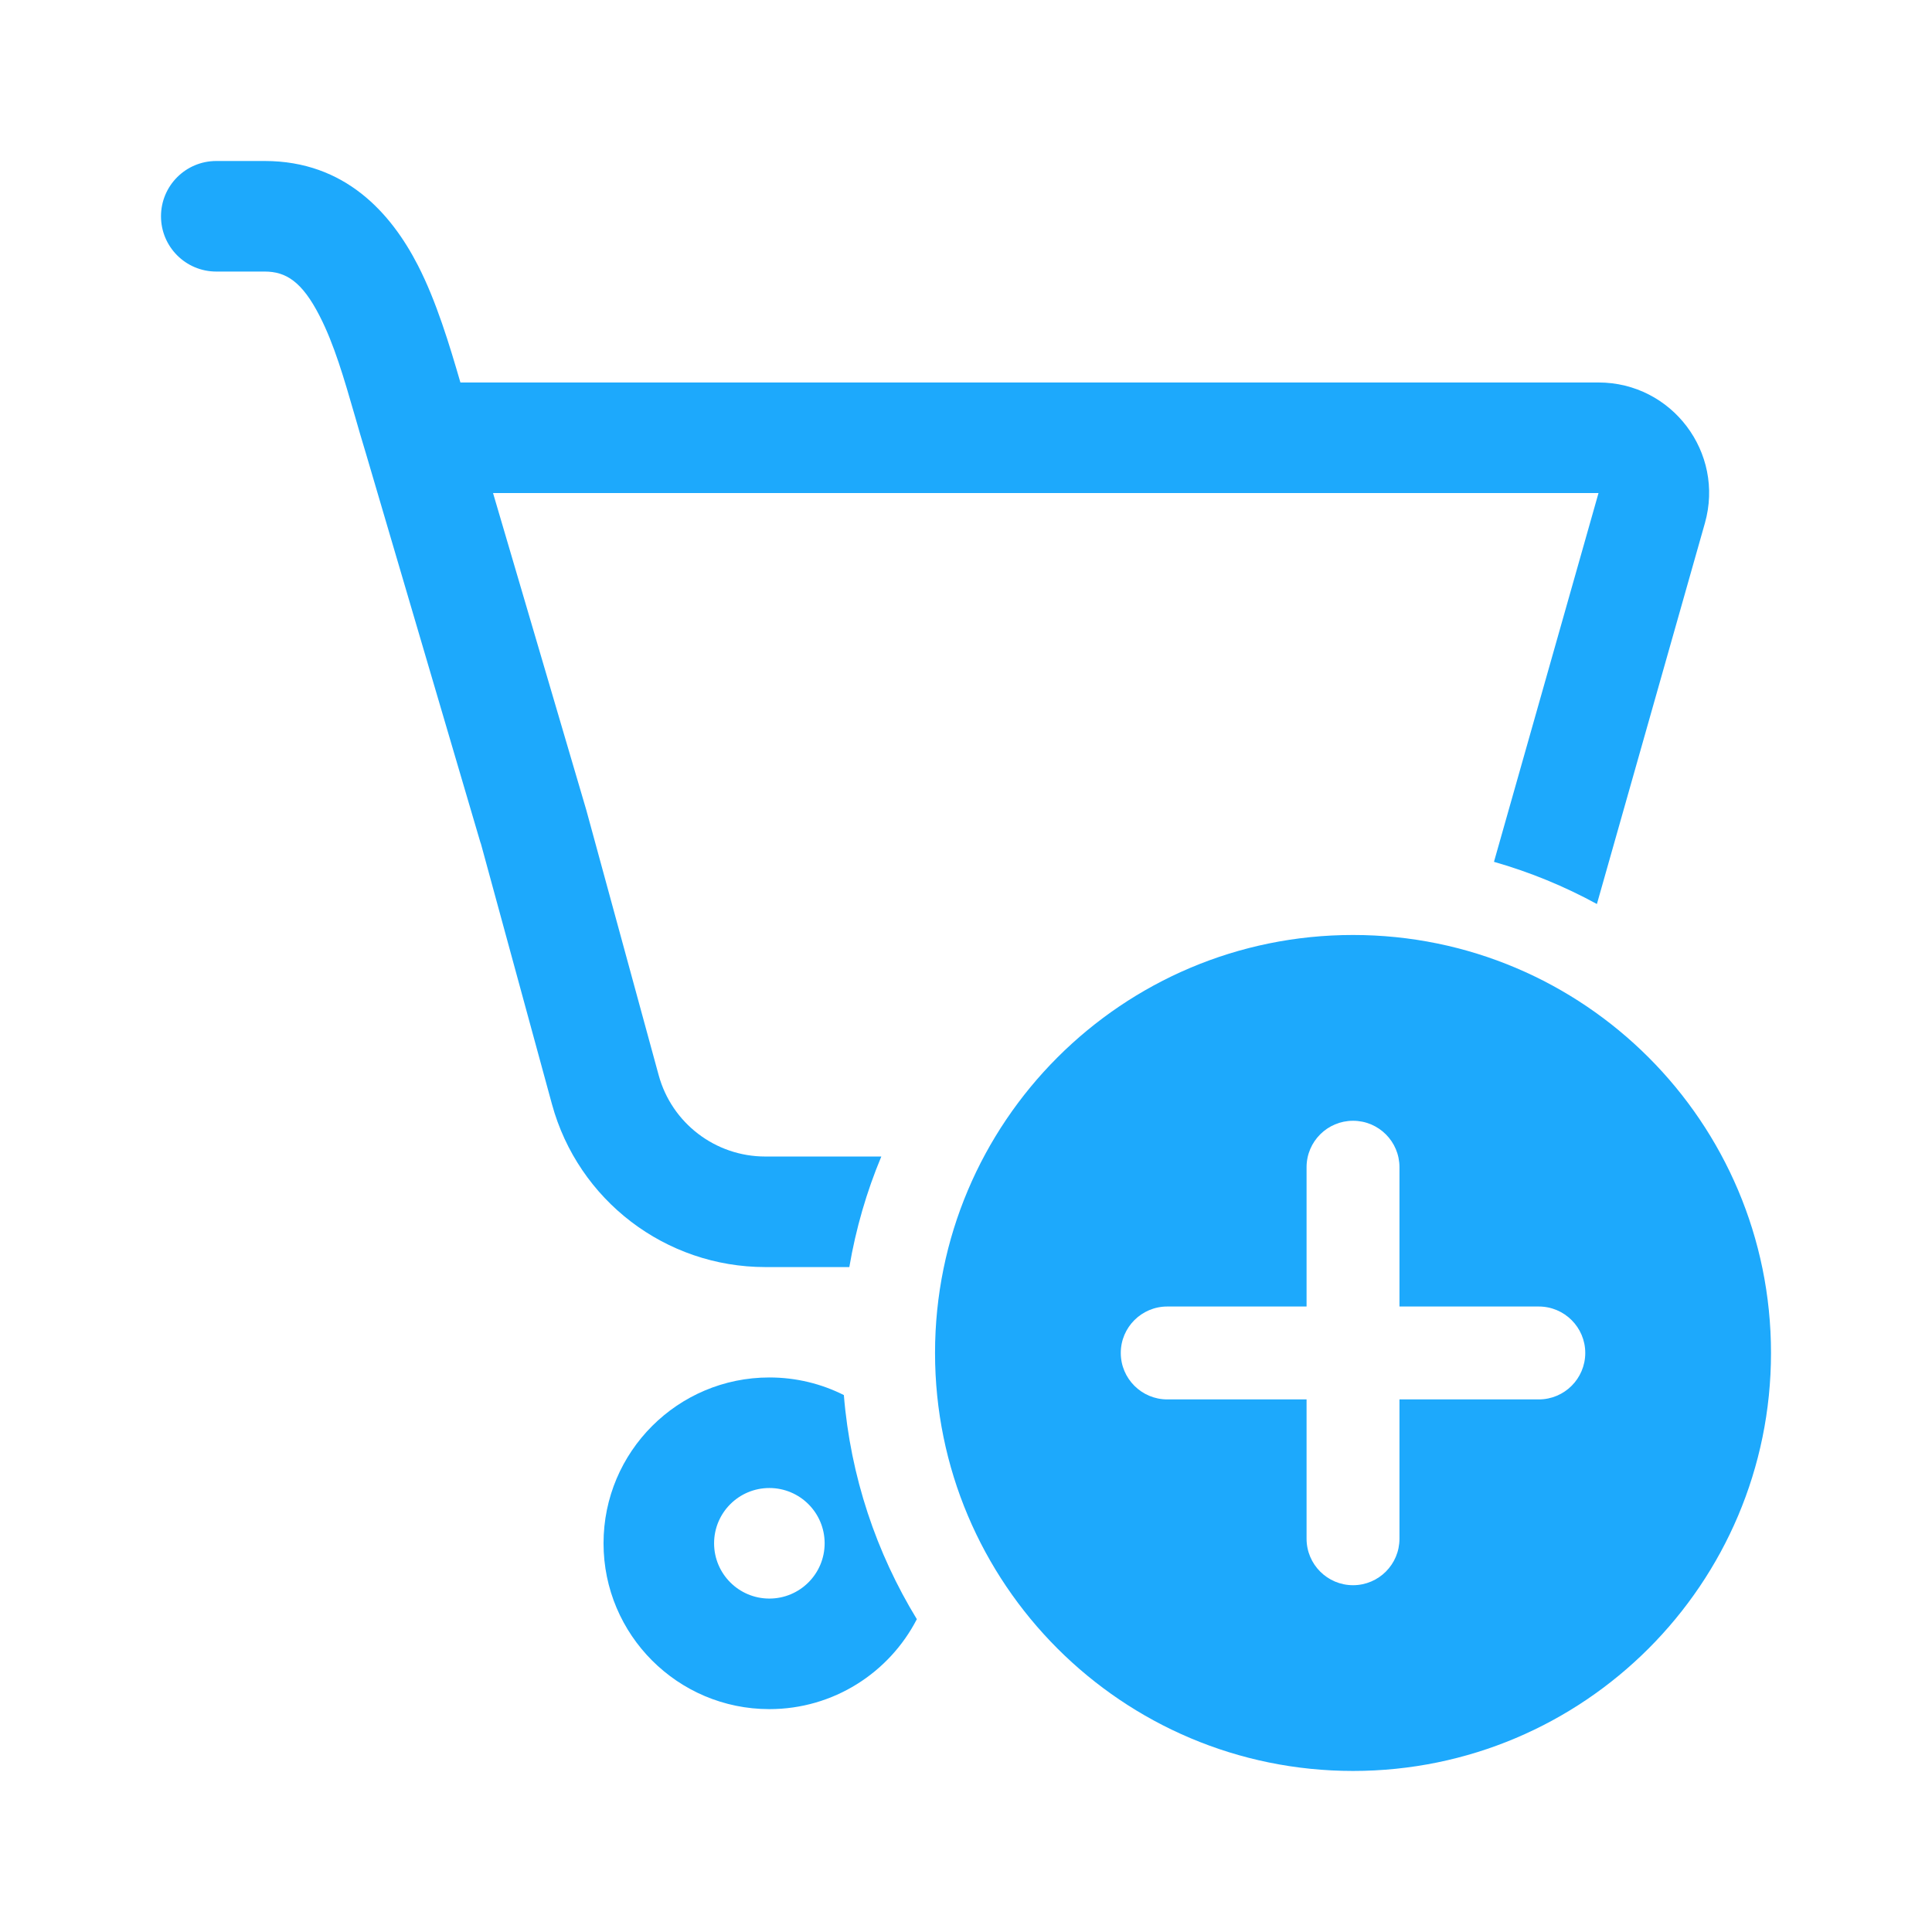
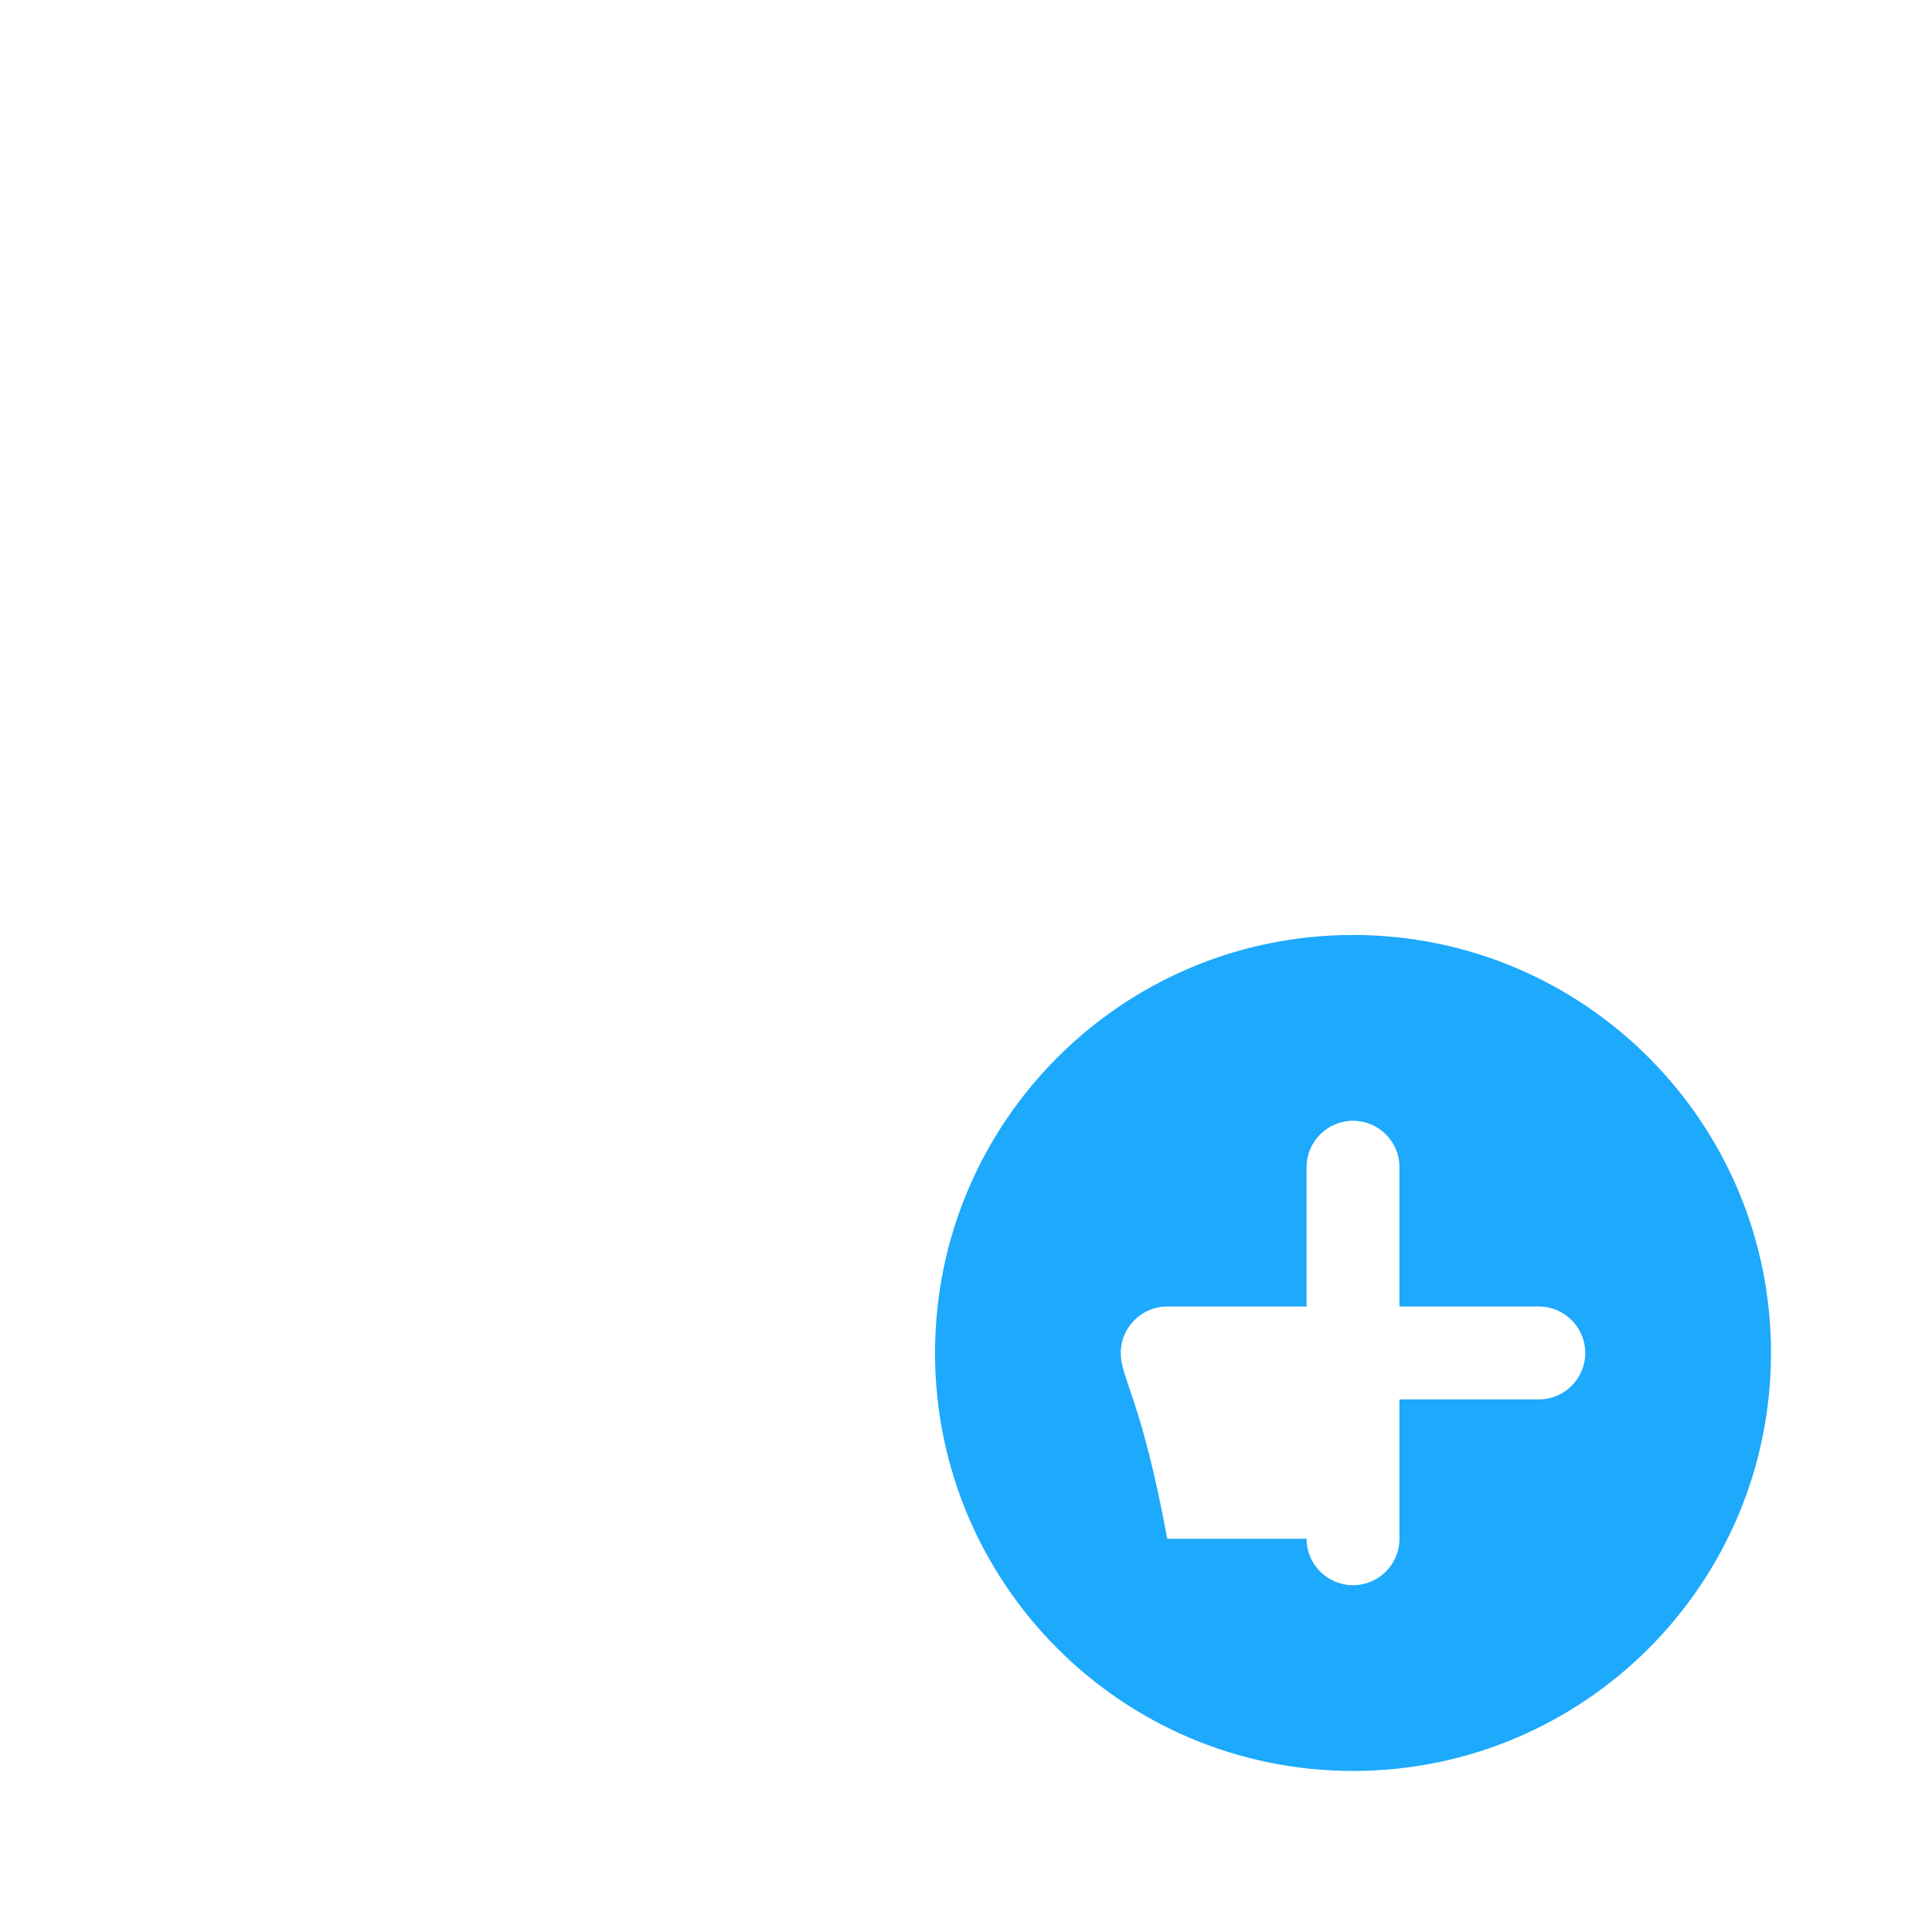
<svg xmlns="http://www.w3.org/2000/svg" width="36" height="36" viewBox="0 0 36 36" fill="none">
-   <path fill-rule="evenodd" clip-rule="evenodd" d="M4.03 3C3.461 3 3 3.461 3 4.03C3 4.599 3.461 5.06 4.03 5.06H4.933C5.326 5.06 5.627 5.245 5.955 5.886C6.227 6.415 6.409 7.046 6.615 7.758C6.679 7.982 6.746 8.213 6.819 8.452L8.94 15.658C8.946 15.681 8.954 15.703 8.962 15.725L10.285 20.575C10.774 22.367 12.402 23.61 14.26 23.61H15.826C15.948 22.893 16.149 22.203 16.422 21.55H14.26C13.331 21.55 12.517 20.929 12.273 20.033L10.926 15.098L9.187 9.187H29.786L27.838 16.059C28.511 16.251 29.153 16.516 29.756 16.845L31.768 9.749C32.141 8.434 31.153 7.127 29.786 7.127H8.579C8.375 6.424 8.13 5.612 7.788 4.946C7.29 3.975 6.431 3 4.933 3H4.03ZM15.724 25.995C15.848 27.516 16.33 28.936 17.084 30.171C16.571 31.166 15.533 31.847 14.336 31.847C12.63 31.847 11.246 30.463 11.246 28.757C11.246 27.05 12.63 25.667 14.336 25.667C14.835 25.667 15.307 25.785 15.724 25.995ZM14.336 27.727C14.905 27.727 15.366 28.188 15.366 28.757C15.366 29.326 14.905 29.787 14.336 29.787C13.767 29.787 13.306 29.326 13.306 28.757C13.306 28.188 13.767 27.727 14.336 27.727Z" fill="#1DA9FC" />
-   <path fill-rule="evenodd" clip-rule="evenodd" d="M25.212 32.999C29.513 32.999 33 29.512 33 25.21C33 20.909 29.513 17.422 25.212 17.422C20.91 17.422 17.423 20.909 17.423 25.21C17.423 29.512 20.91 32.999 25.212 32.999ZM25.212 20.884C25.69 20.884 26.077 21.271 26.077 21.749V24.345H28.673C29.151 24.345 29.539 24.733 29.539 25.21C29.539 25.688 29.151 26.076 28.673 26.076H26.077V28.672C26.077 29.15 25.69 29.538 25.212 29.538C24.734 29.538 24.346 29.15 24.346 28.672L24.346 26.076H21.75C21.272 26.076 20.884 25.688 20.884 25.21C20.884 24.733 21.272 24.345 21.75 24.345H24.346V21.749C24.346 21.271 24.734 20.884 25.212 20.884Z" fill="#1DA9FC" />
+   <path fill-rule="evenodd" clip-rule="evenodd" d="M25.212 32.999C29.513 32.999 33 29.512 33 25.21C33 20.909 29.513 17.422 25.212 17.422C20.91 17.422 17.423 20.909 17.423 25.21C17.423 29.512 20.91 32.999 25.212 32.999ZM25.212 20.884C25.69 20.884 26.077 21.271 26.077 21.749V24.345H28.673C29.151 24.345 29.539 24.733 29.539 25.21C29.539 25.688 29.151 26.076 28.673 26.076H26.077V28.672C26.077 29.15 25.69 29.538 25.212 29.538C24.734 29.538 24.346 29.15 24.346 28.672H21.75C21.272 26.076 20.884 25.688 20.884 25.21C20.884 24.733 21.272 24.345 21.75 24.345H24.346V21.749C24.346 21.271 24.734 20.884 25.212 20.884Z" fill="#1DA9FC" />
</svg>